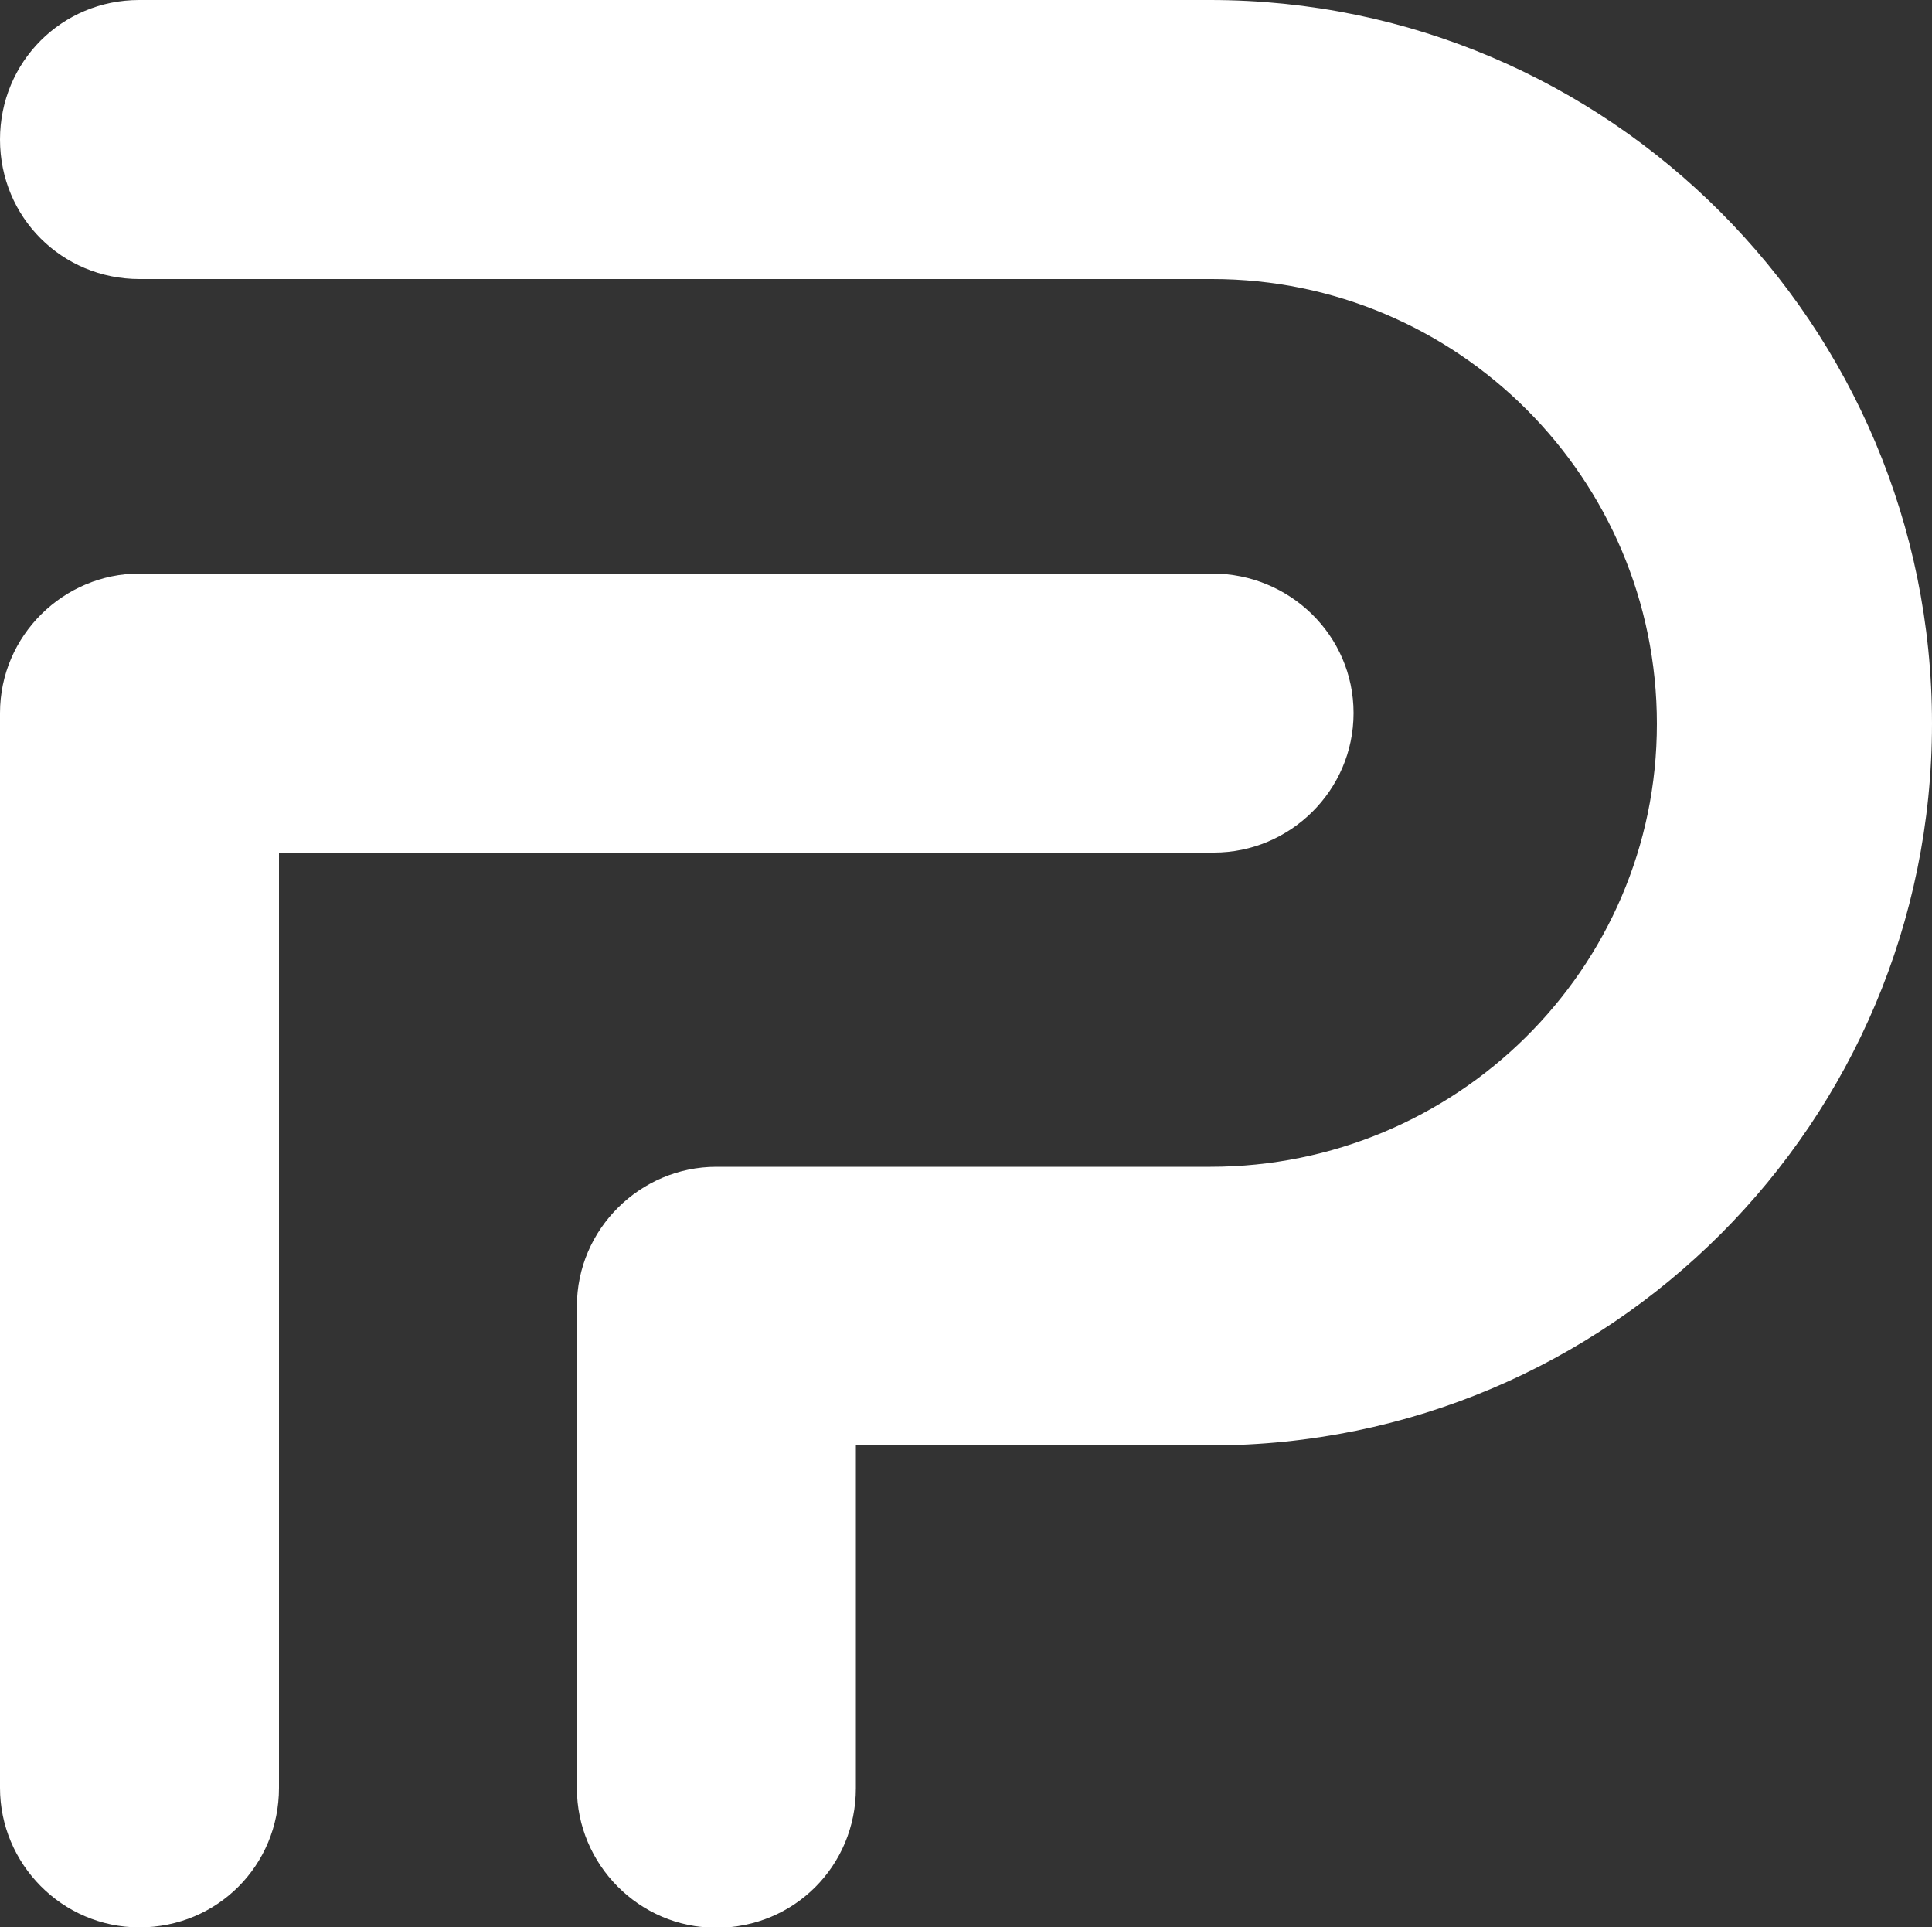
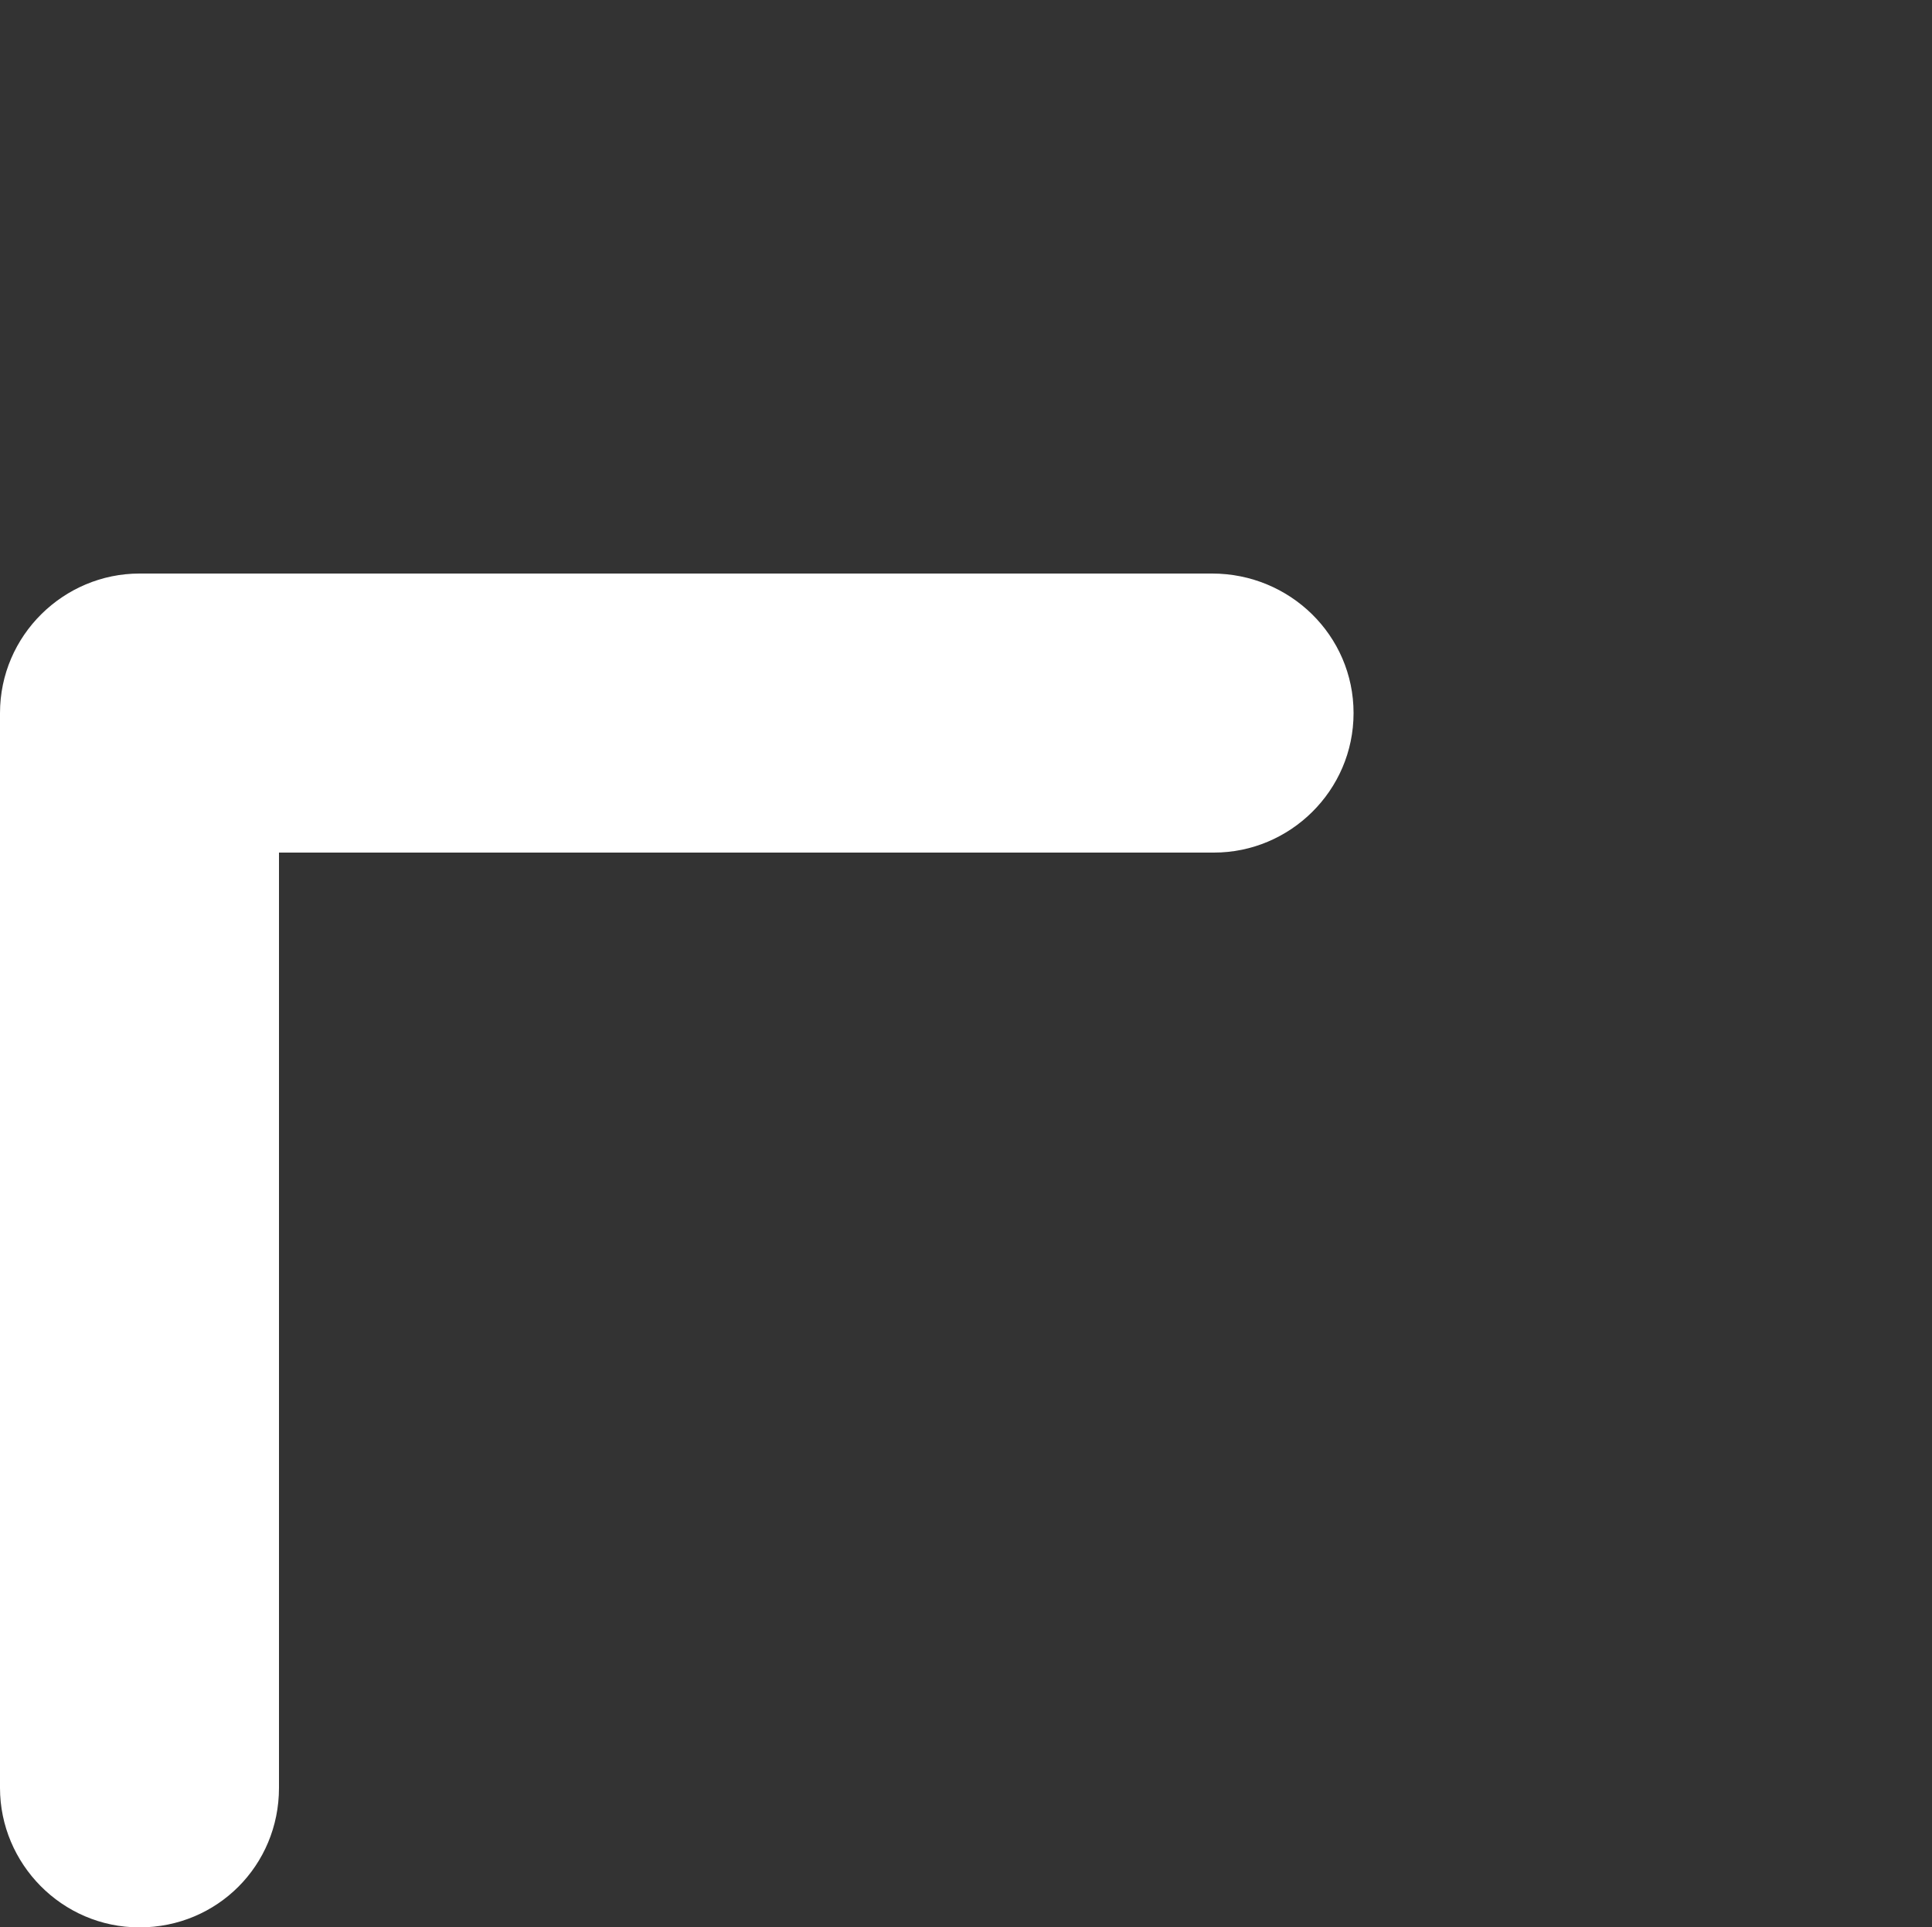
<svg xmlns="http://www.w3.org/2000/svg" version="1.1" id="レイヤー_1" x="0px" y="0px" viewBox="0 0 500 498.6" style="enable-background:new 0 0 500 498.6;" xml:space="preserve">
  <rect x="0" y="0" width="500" height="498.6" fill="#333333" stroke="none" />
  <style type="text/css">
	.st0{fill:#FFFFFF;}
</style>
  <g>
    <g>
-       <path class="st0" d="M313.7,148.4H36.1l0,0l0,0c-19.6,0-36.1,16-36.1,36.1v278.1c0,19.6,16,36.1,36.1,36.1s36.1-16,36.1-36.1v-242    h242c19.6,0,36.1-16,36.1-36.1S333.8,148.4,313.7,148.4z" />
-       <path class="st0" d="M313.2,0h-36.1h-73.1h-168C16,0,0,16,0,36.1s16,36.1,36.1,36.1h168h73.5h36.1c63.5,0,115.1,51.6,115.1,115.1    s-52.1,114.6-115.5,114.6h-36.1h-55.7h-36.1c-19.6,0-36.1,16-36.1,36.1v124.7c0,19.6,16,36.1,36.1,36.1s36.1-16,36.1-36.1V374    h55.7h36.1C416.4,374,500,290.4,500,187.2S416.4,0,313.2,0z" />
+       <path class="st0" d="M313.7,148.4H36.1l0,0c-19.6,0-36.1,16-36.1,36.1v278.1c0,19.6,16,36.1,36.1,36.1s36.1-16,36.1-36.1v-242    h242c19.6,0,36.1-16,36.1-36.1S333.8,148.4,313.7,148.4z" />
    </g>
  </g>
</svg>